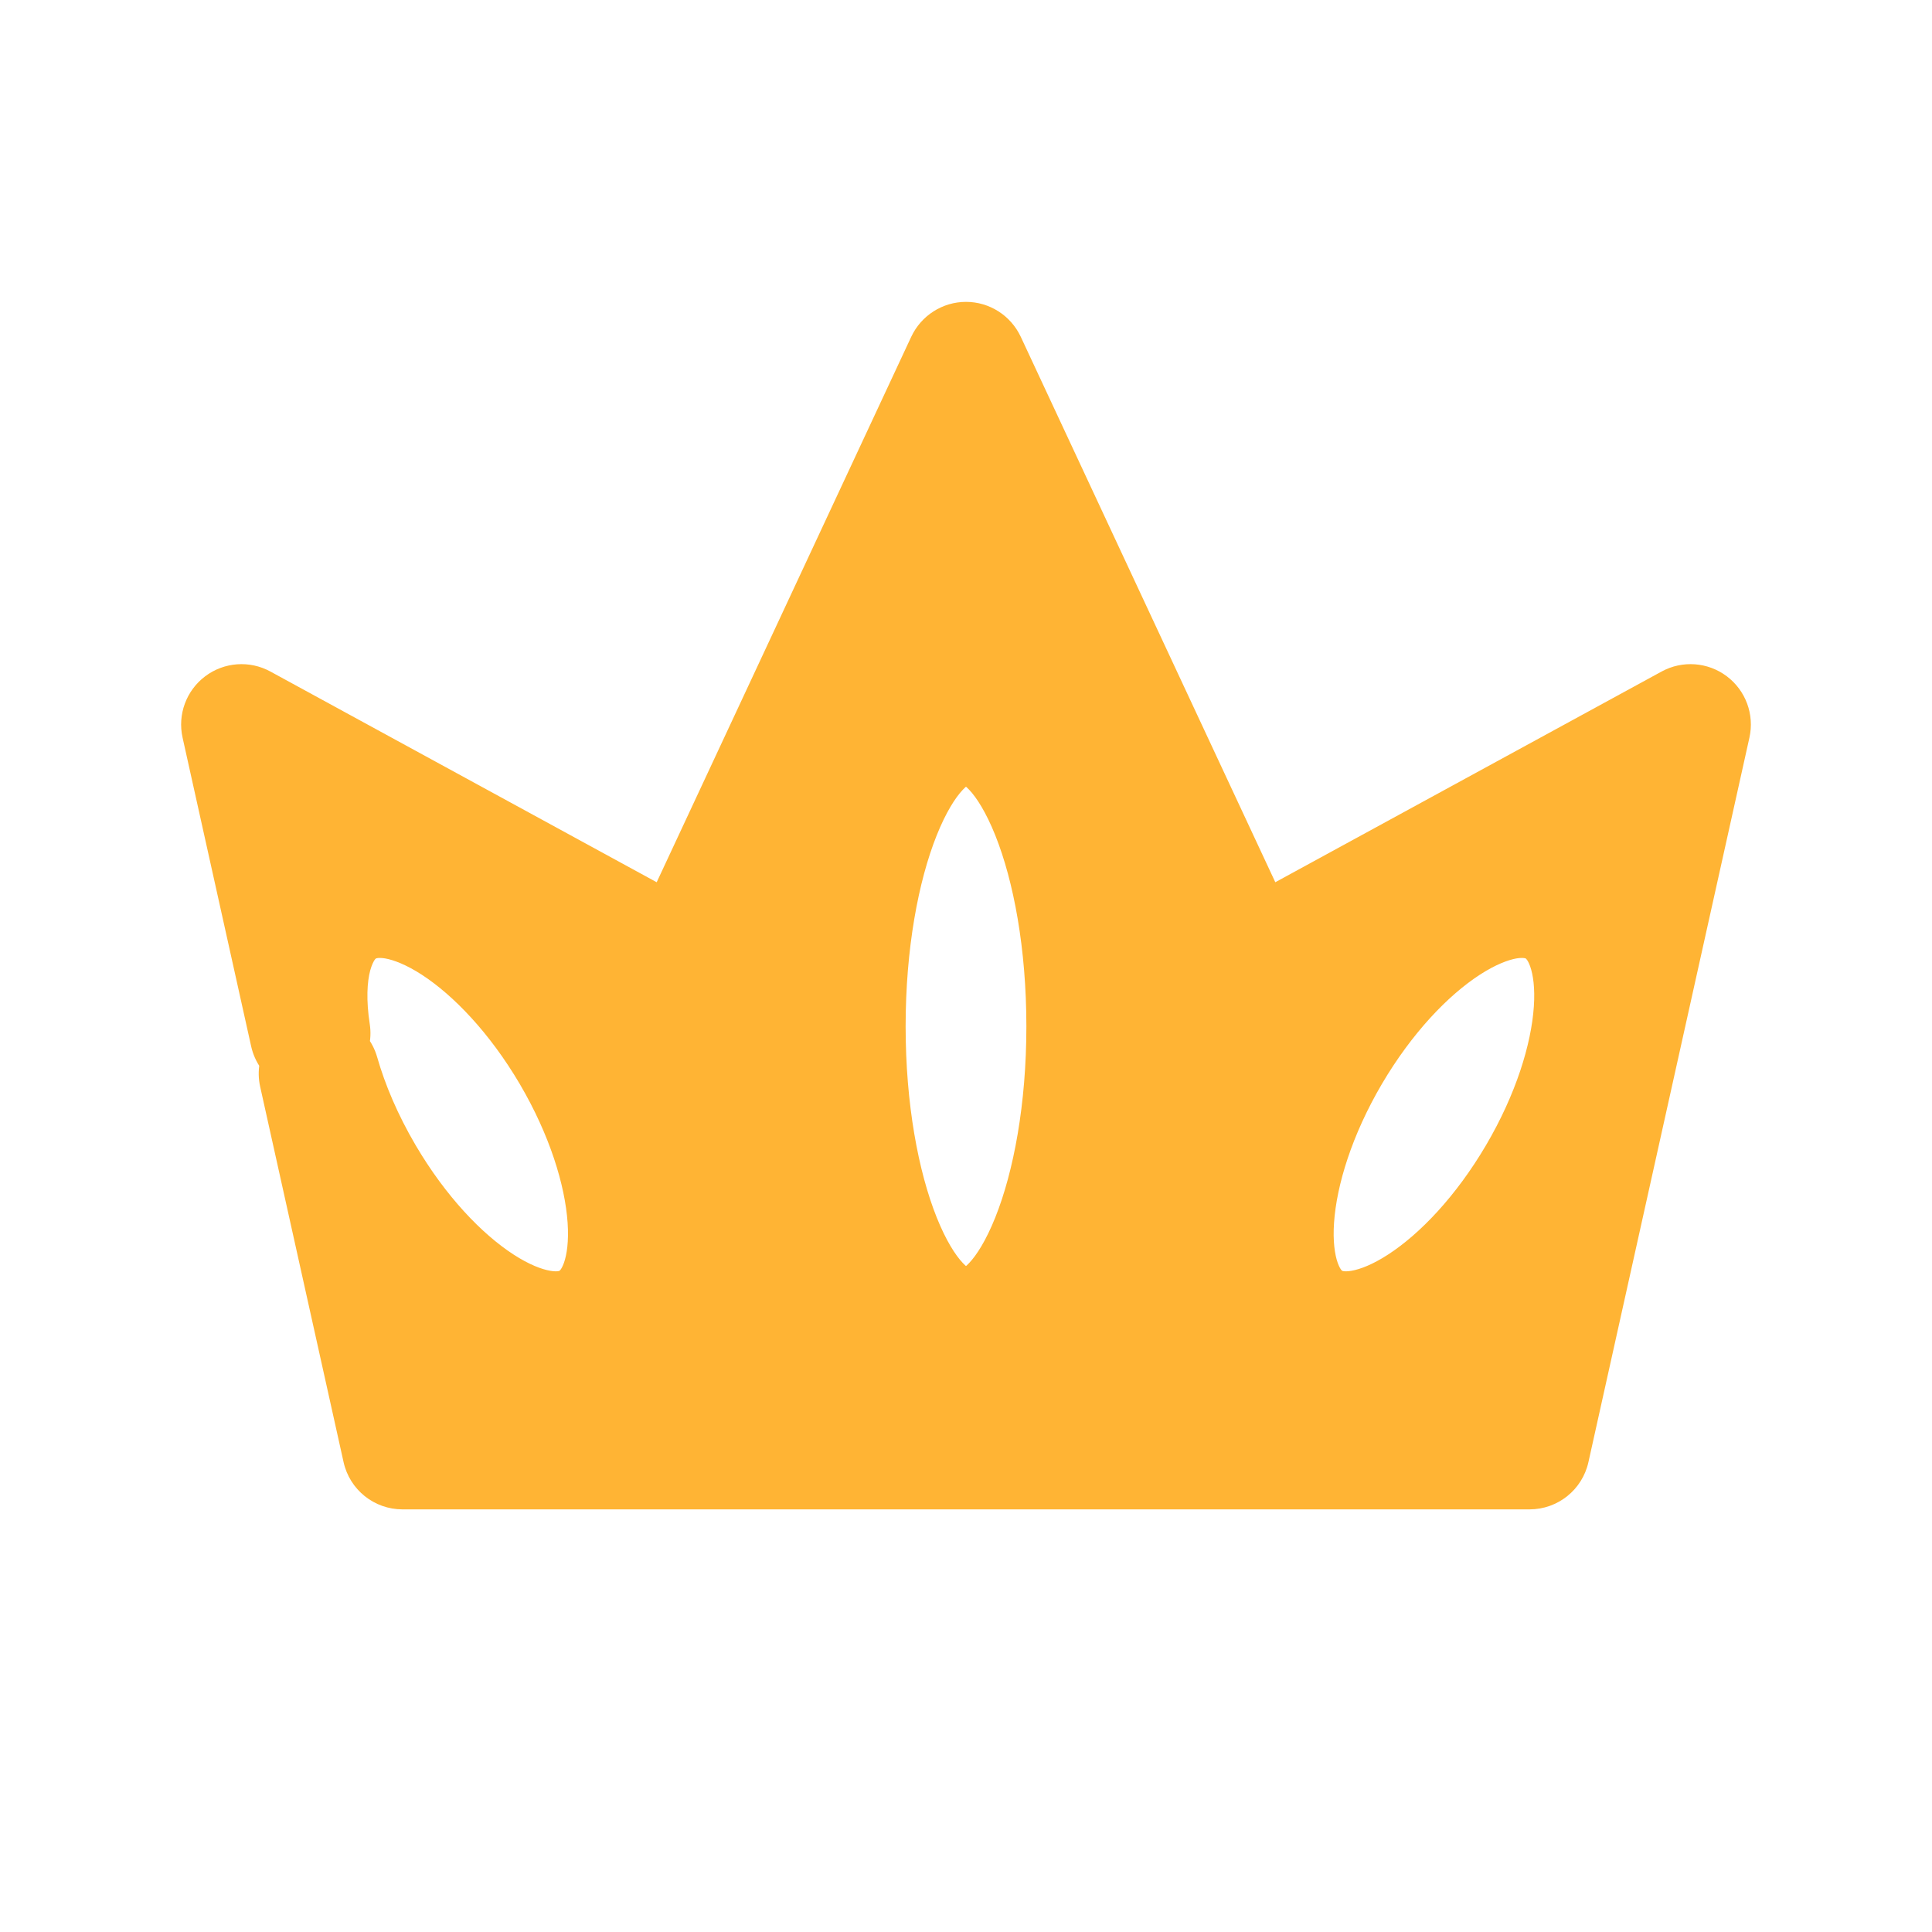
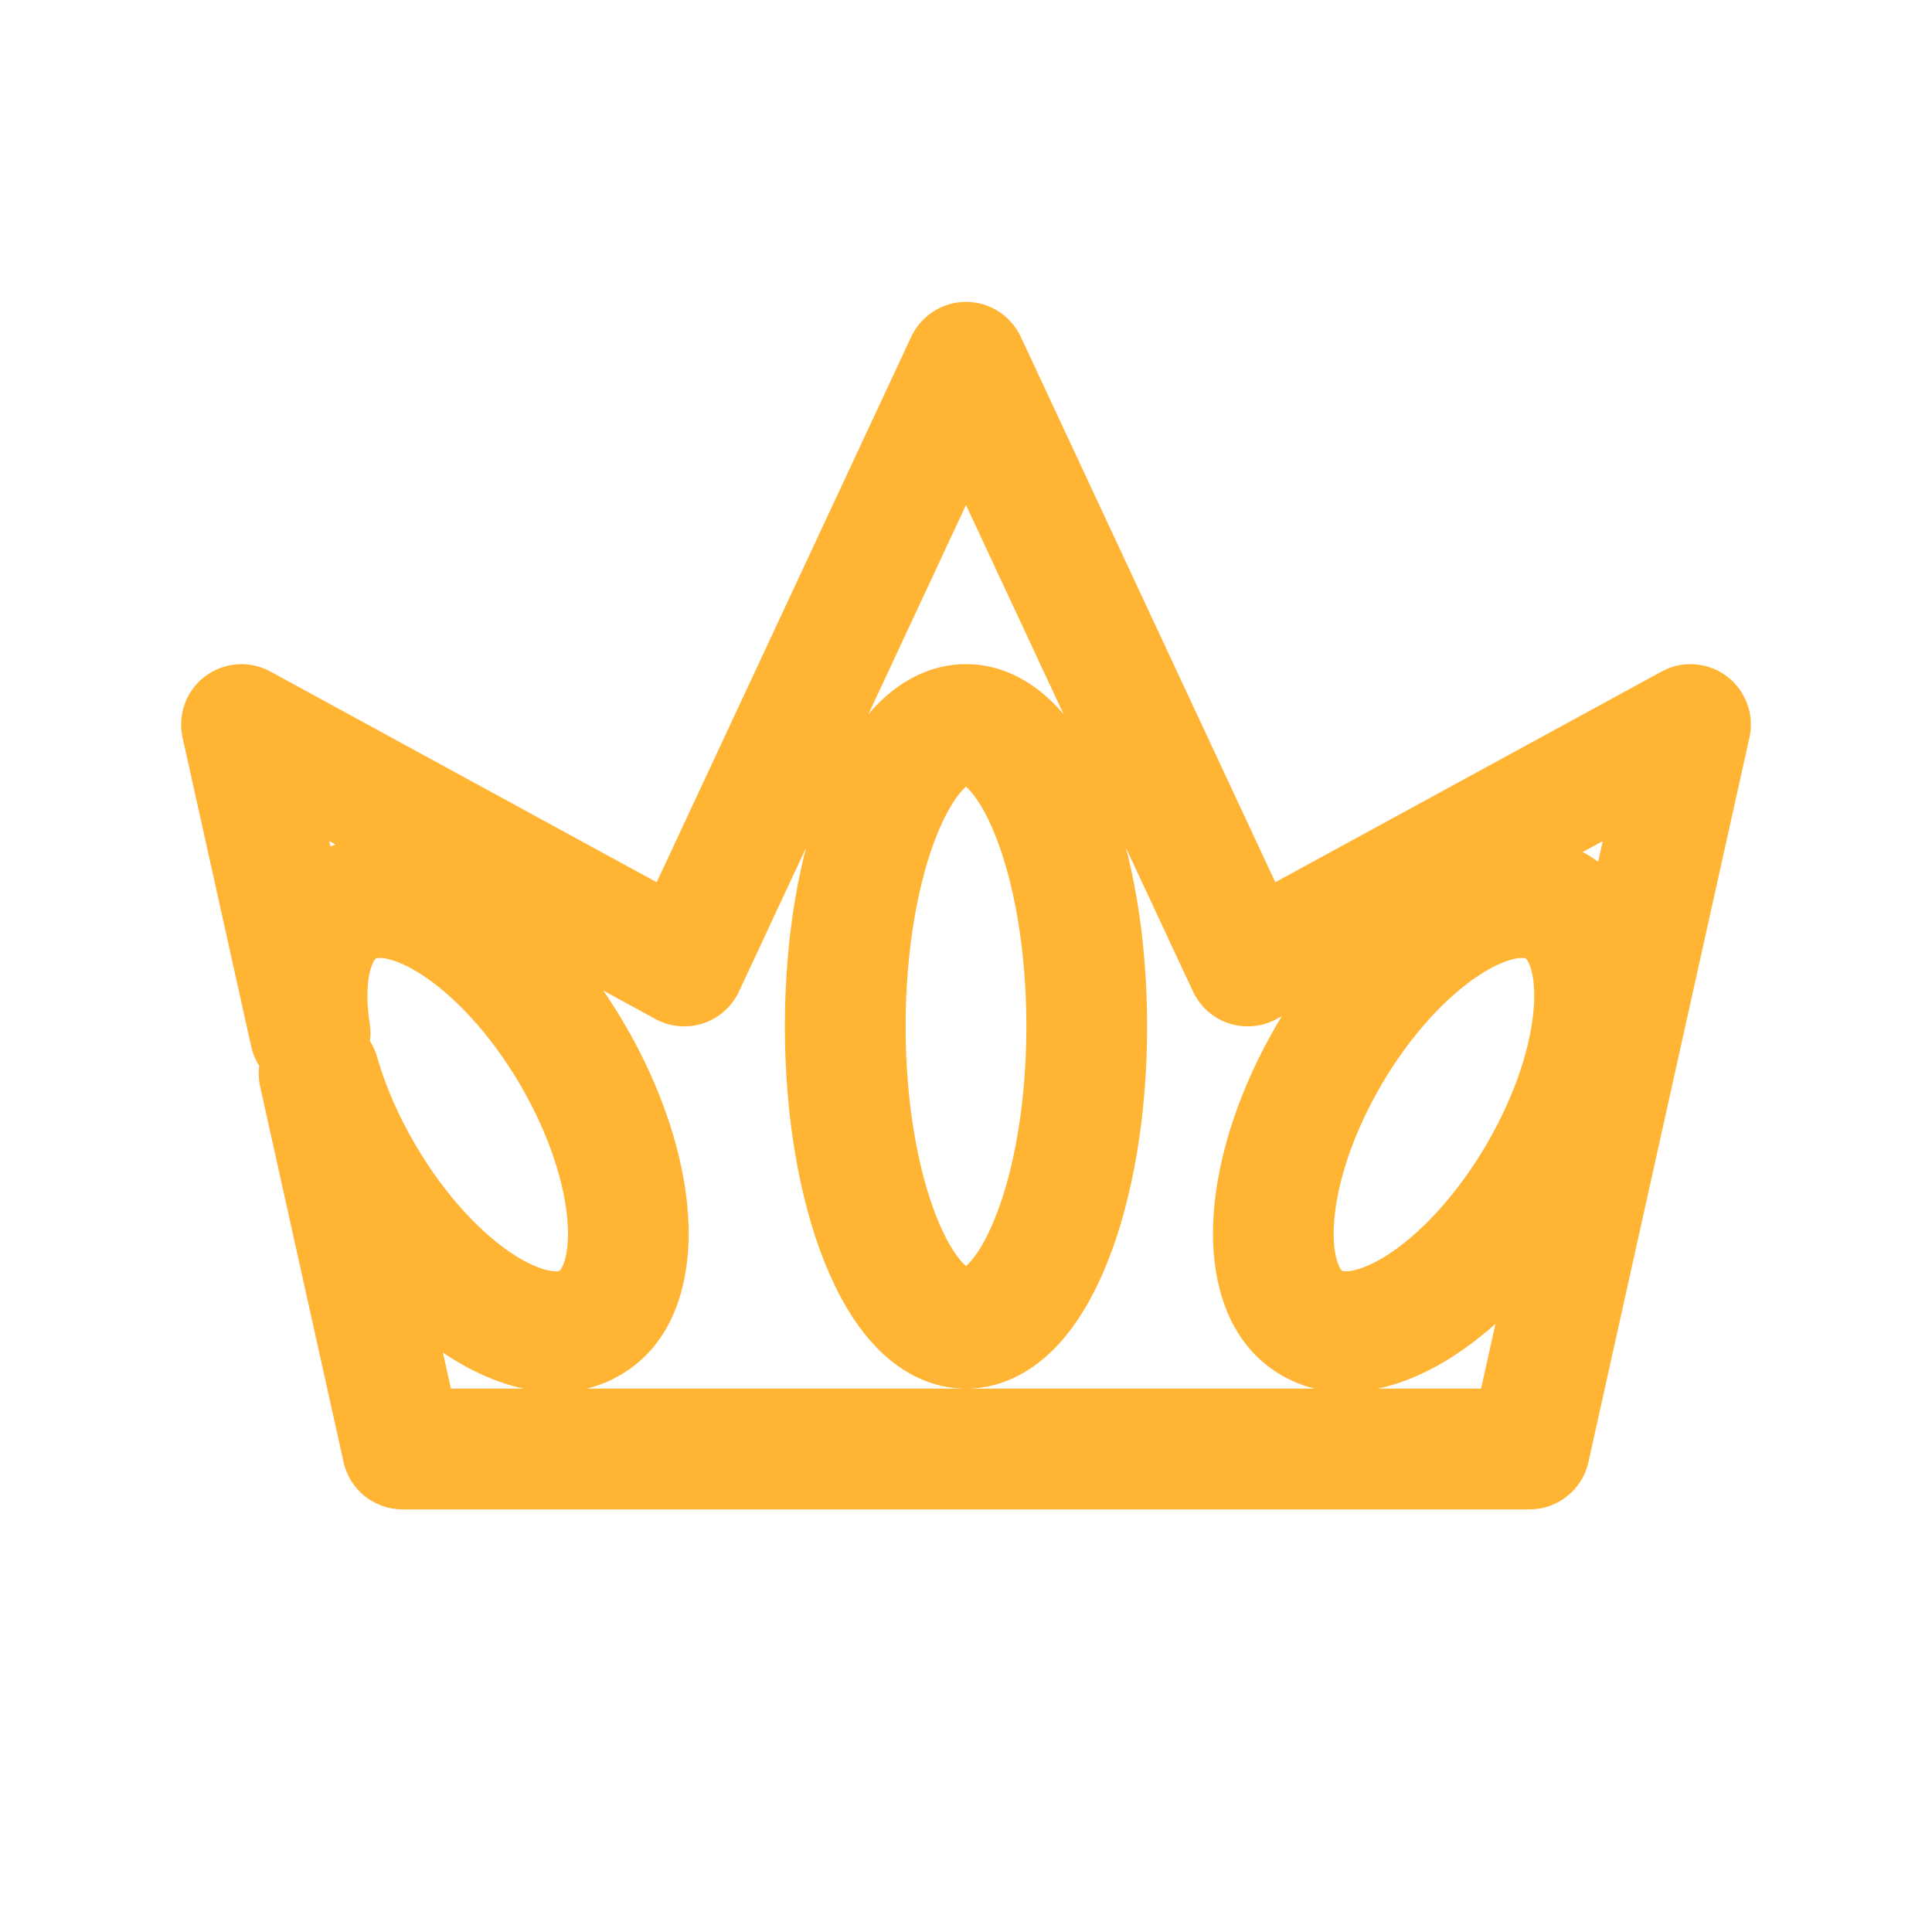
<svg xmlns="http://www.w3.org/2000/svg" width="24" height="24" viewBox="0 0 24 24" fill="none">
-   <path fill-rule="evenodd" clip-rule="evenodd" d="M3.852 12.835L3 9L8.5 12L12 4.5L15.5 12L21 9L19 18H5L3.964 13.338C4.081 13.746 4.266 14.18 4.517 14.606C5.356 16.035 6.616 16.853 7.33 16.433C8.044 16.013 7.943 14.515 7.103 13.086C6.264 11.658 5.004 10.84 4.29 11.26C3.879 11.501 3.738 12.099 3.852 12.835ZM12 16.5C12.828 16.5 13.5 14.821 13.5 12.75C13.5 10.679 12.828 9 12 9C11.172 9 10.5 10.679 10.5 12.75C10.5 14.821 11.172 16.5 12 16.5ZM19.106 14.606C18.267 16.035 17.008 16.853 16.293 16.433C15.579 16.013 15.68 14.515 16.52 13.087C17.359 11.658 18.619 10.84 19.333 11.26C20.047 11.68 19.946 13.178 19.106 14.606Z" fill="#FFB434" />
-   <path d="M3 9L3.359 8.342C3.101 8.201 2.784 8.224 2.549 8.401C2.314 8.578 2.204 8.876 2.268 9.163L3 9ZM3.852 12.835L3.12 12.998C3.208 13.393 3.593 13.647 3.991 13.572C4.389 13.497 4.655 13.12 4.593 12.72L3.852 12.835ZM8.5 12L8.141 12.658C8.323 12.758 8.537 12.777 8.734 12.713C8.931 12.648 9.092 12.505 9.18 12.317L8.5 12ZM12 4.5L12.68 4.183C12.556 3.919 12.291 3.75 12 3.75C11.709 3.75 11.444 3.919 11.32 4.183L12 4.5ZM15.5 12L14.82 12.317C14.908 12.505 15.069 12.648 15.266 12.713C15.463 12.777 15.677 12.758 15.859 12.658L15.5 12ZM21 9L21.732 9.163C21.796 8.876 21.686 8.578 21.451 8.401C21.216 8.224 20.899 8.201 20.641 8.342L21 9ZM19 18V18.75C19.352 18.75 19.656 18.506 19.732 18.163L19 18ZM5 18L4.268 18.163C4.344 18.506 4.648 18.75 5 18.75V18ZM3.964 13.338L4.685 13.131C4.573 12.741 4.172 12.511 3.779 12.611C3.386 12.71 3.144 13.104 3.232 13.5L3.964 13.338ZM4.517 14.606L5.163 14.226V14.226L4.517 14.606ZM7.33 16.433L7.71 17.079H7.71L7.33 16.433ZM7.103 13.086L6.457 13.466L7.103 13.086ZM4.29 11.26L4.67 11.907H4.67L4.29 11.26ZM19.106 14.606L19.753 14.986L19.106 14.606ZM16.52 13.087L15.873 12.707H15.873L16.52 13.087ZM19.333 11.26L19.713 10.613L19.333 11.26ZM2.268 9.163L3.12 12.998L4.584 12.672L3.732 8.837L2.268 9.163ZM8.859 11.342L3.359 8.342L2.641 9.658L8.141 12.658L8.859 11.342ZM11.32 4.183L7.82 11.683L9.18 12.317L12.68 4.817L11.32 4.183ZM16.18 11.683L12.68 4.183L11.32 4.817L14.82 12.317L16.18 11.683ZM20.641 8.342L15.141 11.342L15.859 12.658L21.359 9.658L20.641 8.342ZM19.732 18.163L21.732 9.163L20.268 8.837L18.268 17.837L19.732 18.163ZM5 18.75H19V17.25H5V18.75ZM3.232 13.5L4.268 18.163L5.732 17.837L4.696 13.175L3.232 13.5ZM3.243 13.544C3.378 14.017 3.589 14.508 3.87 14.986L5.163 14.226C4.942 13.85 4.783 13.475 4.685 13.131L3.243 13.544ZM3.87 14.986C4.336 15.779 4.936 16.435 5.562 16.842C6.146 17.221 6.976 17.511 7.71 17.079L6.95 15.786C6.949 15.787 6.948 15.787 6.946 15.788C6.944 15.789 6.939 15.79 6.932 15.791C6.916 15.793 6.884 15.795 6.835 15.786C6.73 15.768 6.575 15.711 6.379 15.584C5.986 15.329 5.537 14.862 5.163 14.226L3.87 14.986ZM7.71 17.079C8.444 16.648 8.594 15.782 8.547 15.087C8.497 14.343 8.216 13.499 7.75 12.707L6.457 13.466C6.83 14.102 7.019 14.722 7.051 15.189C7.067 15.422 7.041 15.586 7.006 15.686C6.989 15.733 6.973 15.76 6.963 15.773C6.958 15.779 6.955 15.782 6.953 15.784C6.952 15.785 6.951 15.786 6.95 15.786L7.71 17.079ZM7.75 12.707C7.284 11.914 6.684 11.258 6.058 10.851C5.474 10.472 4.644 10.182 3.91 10.613L4.67 11.907C4.671 11.906 4.672 11.906 4.674 11.905C4.676 11.904 4.681 11.903 4.688 11.902C4.704 11.899 4.735 11.898 4.785 11.906C4.89 11.925 5.045 11.982 5.241 12.109C5.633 12.364 6.083 12.831 6.457 13.466L7.75 12.707ZM3.91 10.613C3.49 10.86 3.258 11.264 3.15 11.669C3.043 12.069 3.044 12.513 3.111 12.95L4.593 12.72C4.547 12.421 4.561 12.198 4.599 12.055C4.618 11.986 4.639 11.947 4.652 11.927C4.659 11.917 4.663 11.912 4.666 11.91C4.668 11.908 4.669 11.907 4.67 11.907L3.91 10.613ZM12.75 12.75C12.75 13.714 12.592 14.553 12.364 15.123C12.249 15.41 12.132 15.592 12.039 15.69C11.948 15.786 11.934 15.75 12 15.75V17.25C12.48 17.25 12.861 17.004 13.129 16.721C13.395 16.439 13.6 16.072 13.757 15.68C14.072 14.893 14.25 13.857 14.25 12.75H12.75ZM12 9.75C11.934 9.75 11.948 9.714 12.039 9.81C12.132 9.908 12.249 10.09 12.364 10.377C12.592 10.947 12.75 11.786 12.75 12.75H14.25C14.25 11.643 14.072 10.607 13.757 9.82C13.6 9.428 13.395 9.061 13.129 8.779C12.861 8.496 12.48 8.25 12 8.25V9.75ZM11.25 12.75C11.25 11.786 11.408 10.947 11.636 10.377C11.751 10.09 11.868 9.908 11.961 9.81C12.052 9.714 12.066 9.75 12 9.75V8.25C11.52 8.25 11.139 8.496 10.871 8.779C10.605 9.061 10.4 9.428 10.243 9.82C9.928 10.607 9.75 11.643 9.75 12.75H11.25ZM12 15.75C12.066 15.75 12.052 15.786 11.961 15.69C11.868 15.592 11.751 15.41 11.636 15.123C11.408 14.553 11.25 13.714 11.25 12.75H9.75C9.75 13.857 9.928 14.893 10.243 15.68C10.4 16.072 10.605 16.439 10.871 16.721C11.139 17.004 11.52 17.25 12 17.25V15.75ZM15.913 17.08C16.647 17.511 17.477 17.221 18.061 16.842C18.687 16.435 19.287 15.779 19.753 14.986L18.46 14.226C18.086 14.862 17.637 15.329 17.244 15.584C17.049 15.711 16.893 15.768 16.789 15.786C16.739 15.795 16.707 15.793 16.692 15.791C16.684 15.79 16.679 15.789 16.677 15.788C16.675 15.787 16.674 15.787 16.673 15.786L15.913 17.08ZM15.873 12.707C15.407 13.499 15.126 14.343 15.076 15.088C15.029 15.782 15.179 16.648 15.913 17.08L16.673 15.786C16.672 15.786 16.672 15.785 16.67 15.784C16.668 15.782 16.665 15.779 16.66 15.773C16.65 15.76 16.634 15.733 16.617 15.686C16.582 15.586 16.556 15.422 16.572 15.189C16.604 14.722 16.793 14.102 17.166 13.466L15.873 12.707ZM19.713 10.613C18.979 10.182 18.149 10.472 17.565 10.851C16.939 11.258 16.339 11.914 15.873 12.707L17.166 13.466C17.54 12.831 17.989 12.364 18.382 12.109C18.578 11.982 18.733 11.925 18.837 11.906C18.887 11.898 18.919 11.899 18.935 11.902C18.942 11.903 18.947 11.904 18.949 11.905C18.951 11.906 18.952 11.906 18.953 11.906L19.713 10.613ZM19.753 14.986C20.219 14.193 20.5 13.35 20.55 12.605C20.598 11.911 20.447 11.044 19.713 10.613L18.953 11.906C18.954 11.907 18.954 11.908 18.956 11.909C18.958 11.911 18.961 11.914 18.966 11.92C18.976 11.933 18.992 11.959 19.009 12.007C19.044 12.107 19.07 12.271 19.054 12.504C19.022 12.971 18.833 13.591 18.46 14.226L19.753 14.986Z" fill="#FFB434" />
+   <path d="M3 9L3.359 8.342C3.101 8.201 2.784 8.224 2.549 8.401C2.314 8.578 2.204 8.876 2.268 9.163L3 9ZM3.852 12.835L3.12 12.998C3.208 13.393 3.593 13.647 3.991 13.572C4.389 13.497 4.655 13.12 4.593 12.72L3.852 12.835ZM8.5 12L8.141 12.658C8.323 12.758 8.537 12.777 8.734 12.713C8.931 12.648 9.092 12.505 9.18 12.317L8.5 12ZM12 4.5L12.68 4.183C12.556 3.919 12.291 3.75 12 3.75C11.709 3.75 11.444 3.919 11.32 4.183L12 4.5ZM15.5 12L14.82 12.317C14.908 12.505 15.069 12.648 15.266 12.713C15.463 12.777 15.677 12.758 15.859 12.658L15.5 12ZM21 9L21.732 9.163C21.796 8.876 21.686 8.578 21.451 8.401C21.216 8.224 20.899 8.201 20.641 8.342L21 9ZM19 18V18.75C19.352 18.75 19.656 18.506 19.732 18.163L19 18ZM5 18L4.268 18.163C4.344 18.506 4.648 18.75 5 18.75V18ZM3.964 13.338L4.685 13.131C4.573 12.741 4.172 12.511 3.779 12.611C3.386 12.71 3.144 13.104 3.232 13.5L3.964 13.338ZM4.517 14.606L5.163 14.226V14.226L4.517 14.606ZM7.33 16.433L7.71 17.079H7.71L7.33 16.433ZM7.103 13.086L6.457 13.466L7.103 13.086ZM4.29 11.26L4.67 11.907H4.67L4.29 11.26ZM19.106 14.606L19.753 14.986L19.106 14.606ZM16.52 13.087L15.873 12.707H15.873L16.52 13.087ZM19.333 11.26L19.713 10.613L19.333 11.26ZM2.268 9.163L3.12 12.998L4.584 12.672L3.732 8.837L2.268 9.163M8.859 11.342L3.359 8.342L2.641 9.658L8.141 12.658L8.859 11.342ZM11.32 4.183L7.82 11.683L9.18 12.317L12.68 4.817L11.32 4.183ZM16.18 11.683L12.68 4.183L11.32 4.817L14.82 12.317L16.18 11.683ZM20.641 8.342L15.141 11.342L15.859 12.658L21.359 9.658L20.641 8.342ZM19.732 18.163L21.732 9.163L20.268 8.837L18.268 17.837L19.732 18.163ZM5 18.75H19V17.25H5V18.75ZM3.232 13.5L4.268 18.163L5.732 17.837L4.696 13.175L3.232 13.5ZM3.243 13.544C3.378 14.017 3.589 14.508 3.87 14.986L5.163 14.226C4.942 13.85 4.783 13.475 4.685 13.131L3.243 13.544ZM3.87 14.986C4.336 15.779 4.936 16.435 5.562 16.842C6.146 17.221 6.976 17.511 7.71 17.079L6.95 15.786C6.949 15.787 6.948 15.787 6.946 15.788C6.944 15.789 6.939 15.79 6.932 15.791C6.916 15.793 6.884 15.795 6.835 15.786C6.73 15.768 6.575 15.711 6.379 15.584C5.986 15.329 5.537 14.862 5.163 14.226L3.87 14.986ZM7.71 17.079C8.444 16.648 8.594 15.782 8.547 15.087C8.497 14.343 8.216 13.499 7.75 12.707L6.457 13.466C6.83 14.102 7.019 14.722 7.051 15.189C7.067 15.422 7.041 15.586 7.006 15.686C6.989 15.733 6.973 15.76 6.963 15.773C6.958 15.779 6.955 15.782 6.953 15.784C6.952 15.785 6.951 15.786 6.95 15.786L7.71 17.079ZM7.75 12.707C7.284 11.914 6.684 11.258 6.058 10.851C5.474 10.472 4.644 10.182 3.91 10.613L4.67 11.907C4.671 11.906 4.672 11.906 4.674 11.905C4.676 11.904 4.681 11.903 4.688 11.902C4.704 11.899 4.735 11.898 4.785 11.906C4.89 11.925 5.045 11.982 5.241 12.109C5.633 12.364 6.083 12.831 6.457 13.466L7.75 12.707ZM3.91 10.613C3.49 10.86 3.258 11.264 3.15 11.669C3.043 12.069 3.044 12.513 3.111 12.95L4.593 12.72C4.547 12.421 4.561 12.198 4.599 12.055C4.618 11.986 4.639 11.947 4.652 11.927C4.659 11.917 4.663 11.912 4.666 11.91C4.668 11.908 4.669 11.907 4.67 11.907L3.91 10.613ZM12.75 12.75C12.75 13.714 12.592 14.553 12.364 15.123C12.249 15.41 12.132 15.592 12.039 15.69C11.948 15.786 11.934 15.75 12 15.75V17.25C12.48 17.25 12.861 17.004 13.129 16.721C13.395 16.439 13.6 16.072 13.757 15.68C14.072 14.893 14.25 13.857 14.25 12.75H12.75ZM12 9.75C11.934 9.75 11.948 9.714 12.039 9.81C12.132 9.908 12.249 10.09 12.364 10.377C12.592 10.947 12.75 11.786 12.75 12.75H14.25C14.25 11.643 14.072 10.607 13.757 9.82C13.6 9.428 13.395 9.061 13.129 8.779C12.861 8.496 12.48 8.25 12 8.25V9.75ZM11.25 12.75C11.25 11.786 11.408 10.947 11.636 10.377C11.751 10.09 11.868 9.908 11.961 9.81C12.052 9.714 12.066 9.75 12 9.75V8.25C11.52 8.25 11.139 8.496 10.871 8.779C10.605 9.061 10.4 9.428 10.243 9.82C9.928 10.607 9.75 11.643 9.75 12.75H11.25ZM12 15.75C12.066 15.75 12.052 15.786 11.961 15.69C11.868 15.592 11.751 15.41 11.636 15.123C11.408 14.553 11.25 13.714 11.25 12.75H9.75C9.75 13.857 9.928 14.893 10.243 15.68C10.4 16.072 10.605 16.439 10.871 16.721C11.139 17.004 11.52 17.25 12 17.25V15.75ZM15.913 17.08C16.647 17.511 17.477 17.221 18.061 16.842C18.687 16.435 19.287 15.779 19.753 14.986L18.46 14.226C18.086 14.862 17.637 15.329 17.244 15.584C17.049 15.711 16.893 15.768 16.789 15.786C16.739 15.795 16.707 15.793 16.692 15.791C16.684 15.79 16.679 15.789 16.677 15.788C16.675 15.787 16.674 15.787 16.673 15.786L15.913 17.08ZM15.873 12.707C15.407 13.499 15.126 14.343 15.076 15.088C15.029 15.782 15.179 16.648 15.913 17.08L16.673 15.786C16.672 15.786 16.672 15.785 16.67 15.784C16.668 15.782 16.665 15.779 16.66 15.773C16.65 15.76 16.634 15.733 16.617 15.686C16.582 15.586 16.556 15.422 16.572 15.189C16.604 14.722 16.793 14.102 17.166 13.466L15.873 12.707ZM19.713 10.613C18.979 10.182 18.149 10.472 17.565 10.851C16.939 11.258 16.339 11.914 15.873 12.707L17.166 13.466C17.54 12.831 17.989 12.364 18.382 12.109C18.578 11.982 18.733 11.925 18.837 11.906C18.887 11.898 18.919 11.899 18.935 11.902C18.942 11.903 18.947 11.904 18.949 11.905C18.951 11.906 18.952 11.906 18.953 11.906L19.713 10.613ZM19.753 14.986C20.219 14.193 20.5 13.35 20.55 12.605C20.598 11.911 20.447 11.044 19.713 10.613L18.953 11.906C18.954 11.907 18.954 11.908 18.956 11.909C18.958 11.911 18.961 11.914 18.966 11.92C18.976 11.933 18.992 11.959 19.009 12.007C19.044 12.107 19.07 12.271 19.054 12.504C19.022 12.971 18.833 13.591 18.46 14.226L19.753 14.986Z" fill="#FFB434" />
</svg>